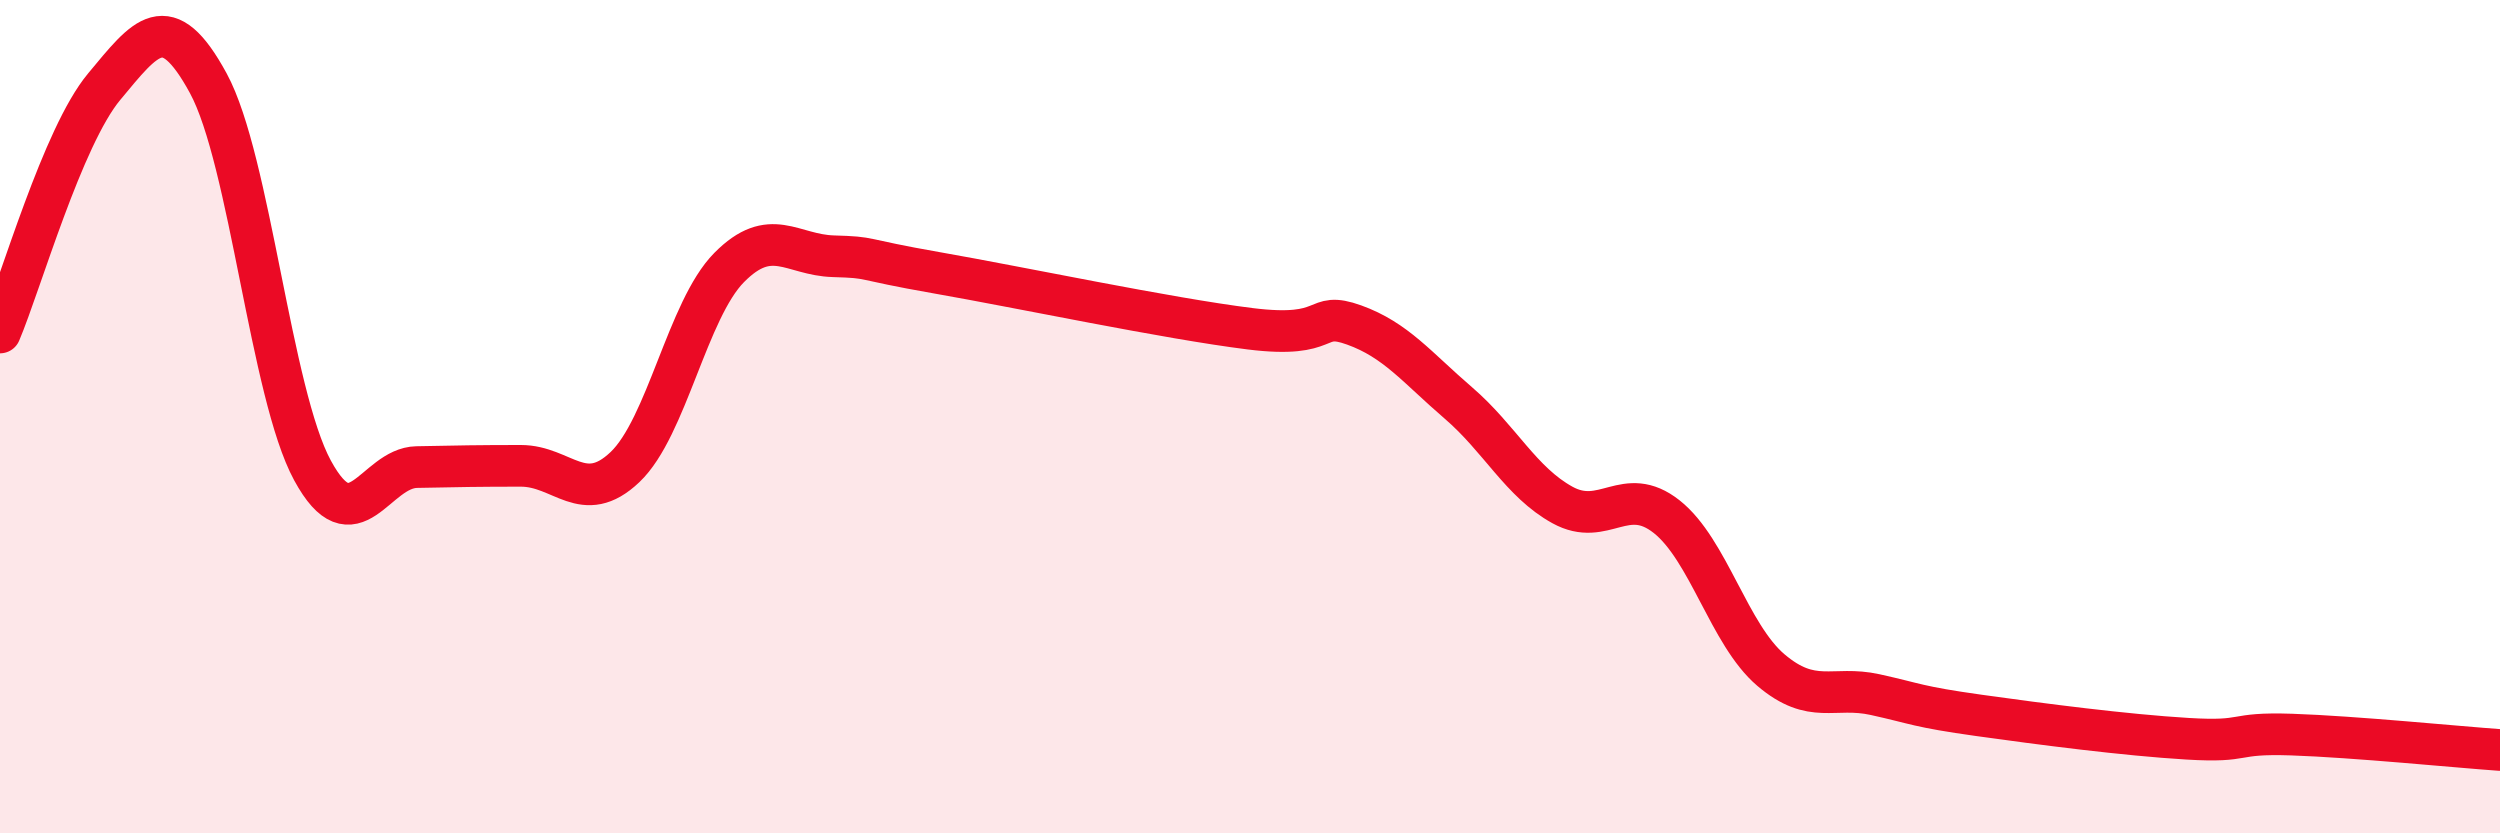
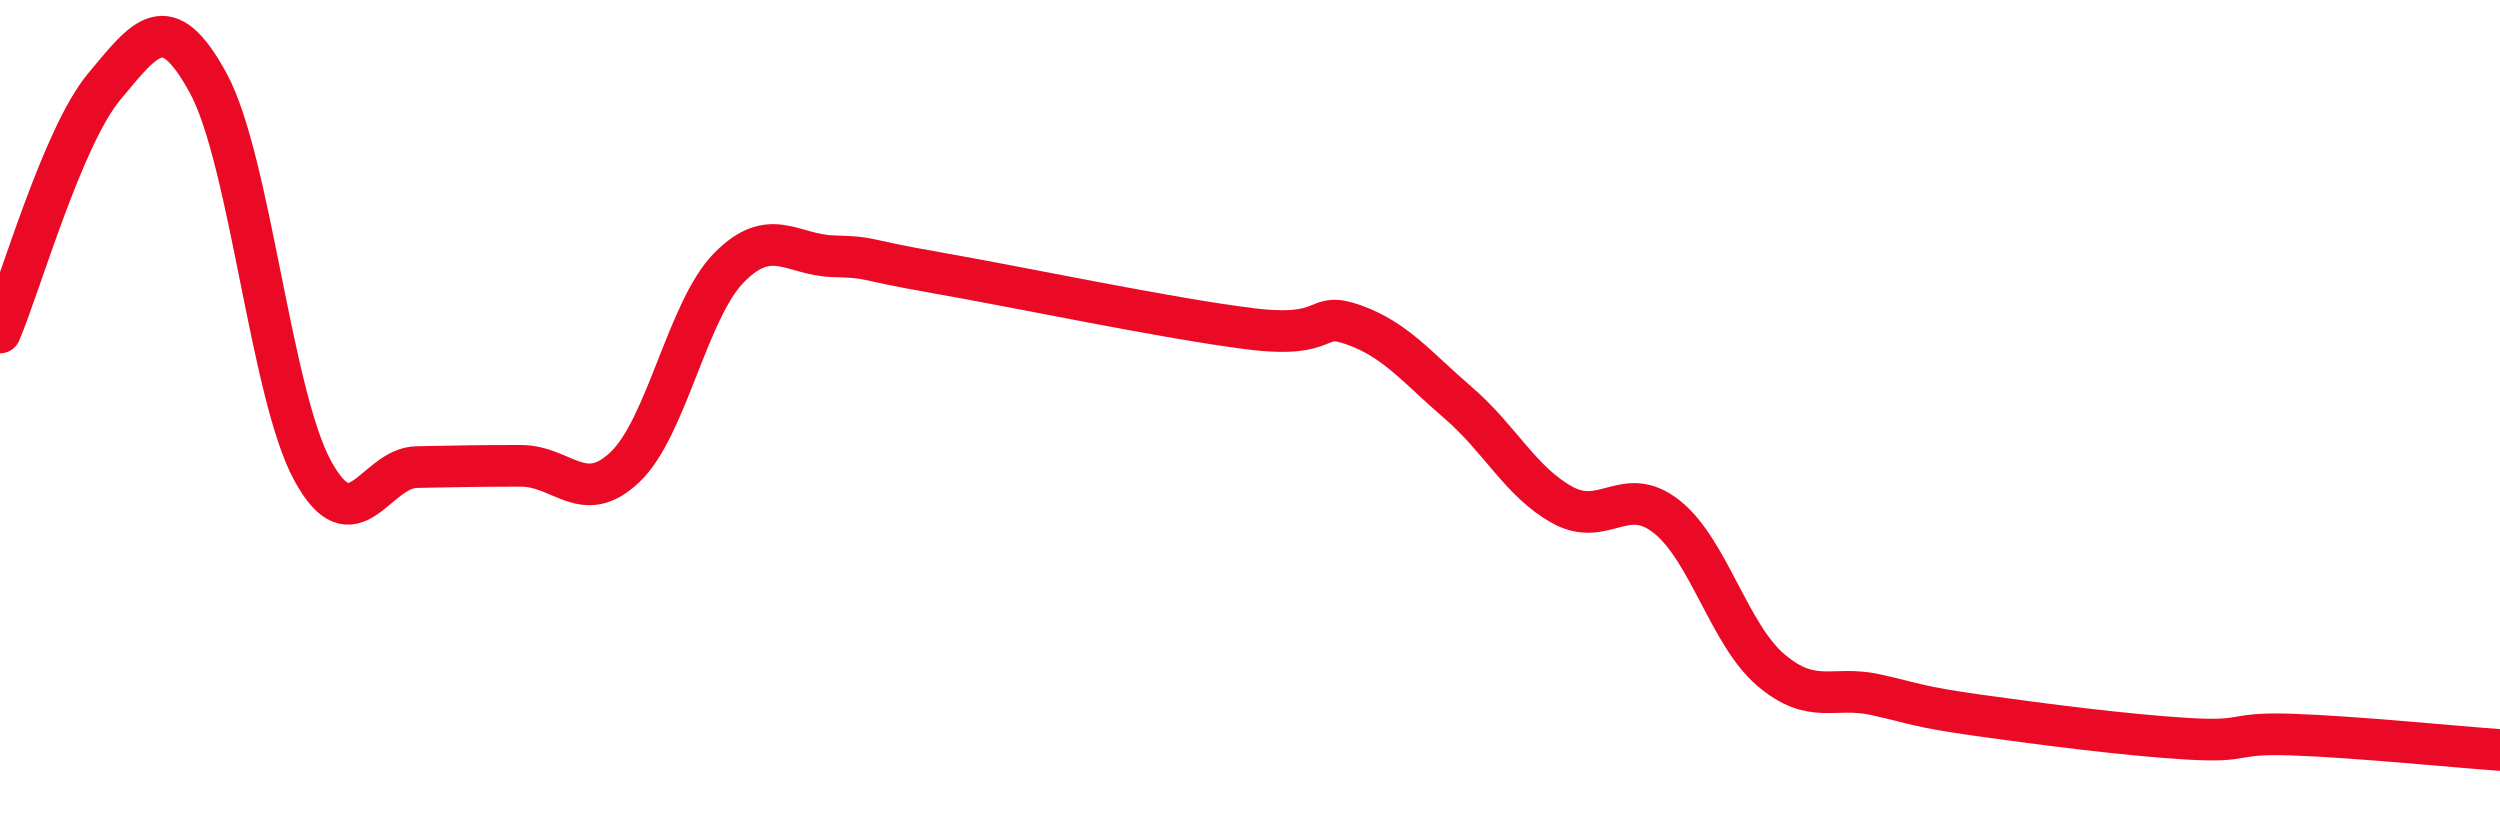
<svg xmlns="http://www.w3.org/2000/svg" width="60" height="20" viewBox="0 0 60 20">
-   <path d="M 0,7.98 C 0.5,6.8 1.5,3.28 2.5,2.08 C 3.5,0.88 4,0.16 5,2 C 6,3.84 6.5,9.45 7.5,11.29 C 8.5,13.13 9,11.23 10,11.21 C 11,11.19 11.5,11.18 12.5,11.18 C 13.5,11.18 14,12.16 15,11.21 C 16,10.26 16.5,7.43 17.5,6.42 C 18.5,5.41 19,6.12 20,6.15 C 21,6.18 20.5,6.2 22.5,6.55 C 24.5,6.9 28,7.64 30,7.89 C 32,8.14 31.5,7.44 32.5,7.8 C 33.5,8.16 34,8.81 35,9.67 C 36,10.53 36.5,11.57 37.5,12.12 C 38.5,12.67 39,11.61 40,12.4 C 41,13.19 41.5,15.23 42.5,16.08 C 43.5,16.93 44,16.45 45,16.67 C 46,16.89 46,16.96 47.5,17.17 C 49,17.38 51,17.64 52.5,17.73 C 54,17.82 53.5,17.58 55,17.63 C 56.5,17.68 59,17.93 60,18L60 20L0 20Z" fill="#EB0A25" opacity="0.1" stroke-linecap="round" stroke-linejoin="round" />
  <path d="M 0,7.98 C 0.5,6.8 1.5,3.28 2.5,2.08 C 3.5,0.88 4,0.16 5,2 C 6,3.84 6.5,9.45 7.5,11.29 C 8.5,13.13 9,11.23 10,11.21 C 11,11.19 11.5,11.18 12.5,11.18 C 13.5,11.18 14,12.16 15,11.21 C 16,10.26 16.5,7.43 17.5,6.42 C 18.5,5.41 19,6.12 20,6.15 C 21,6.18 20.5,6.2 22.5,6.55 C 24.5,6.9 28,7.64 30,7.89 C 32,8.14 31.5,7.44 32.5,7.8 C 33.5,8.16 34,8.81 35,9.67 C 36,10.53 36.5,11.57 37.5,12.12 C 38.5,12.67 39,11.61 40,12.4 C 41,13.19 41.5,15.23 42.5,16.08 C 43.5,16.93 44,16.45 45,16.67 C 46,16.89 46,16.96 47.5,17.17 C 49,17.38 51,17.64 52.5,17.73 C 54,17.82 53.5,17.58 55,17.63 C 56.5,17.68 59,17.93 60,18" stroke="#EB0A25" stroke-width="1" fill="none" stroke-linecap="round" stroke-linejoin="round" />
</svg>